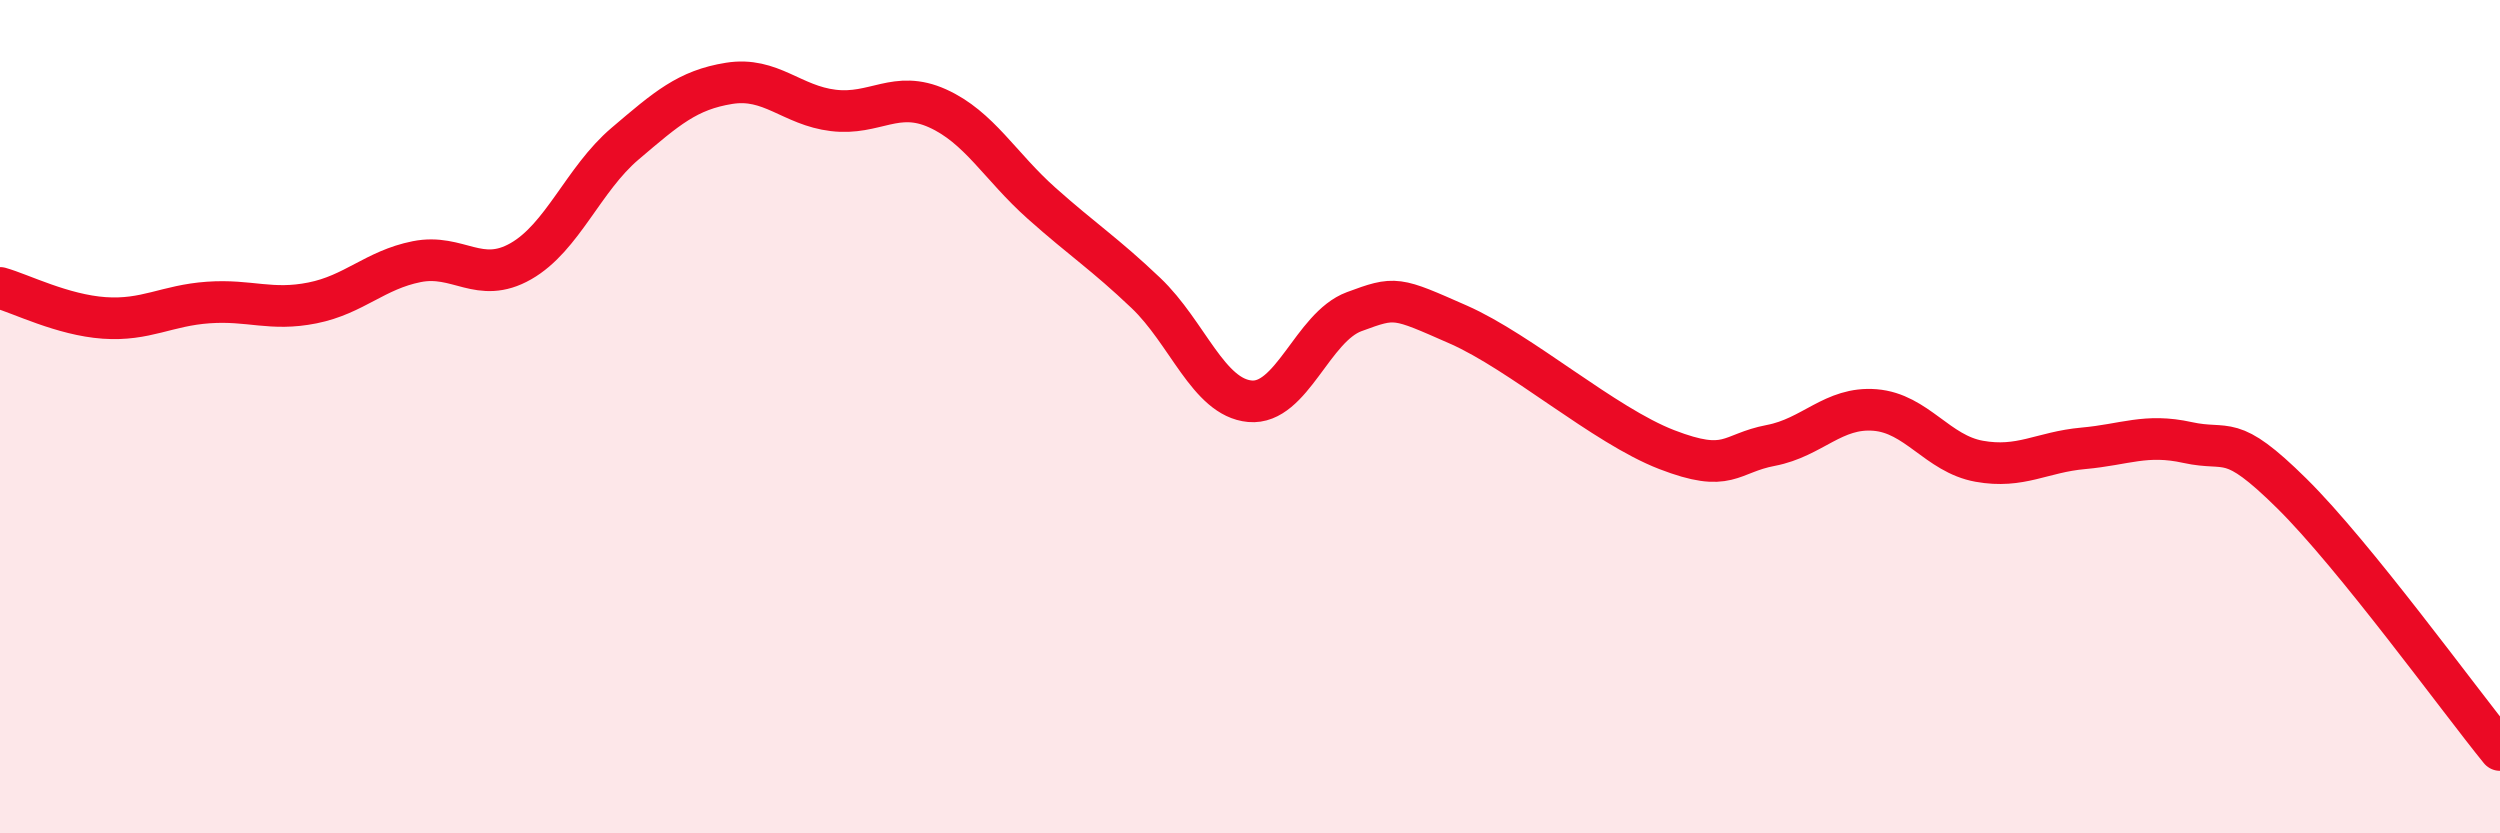
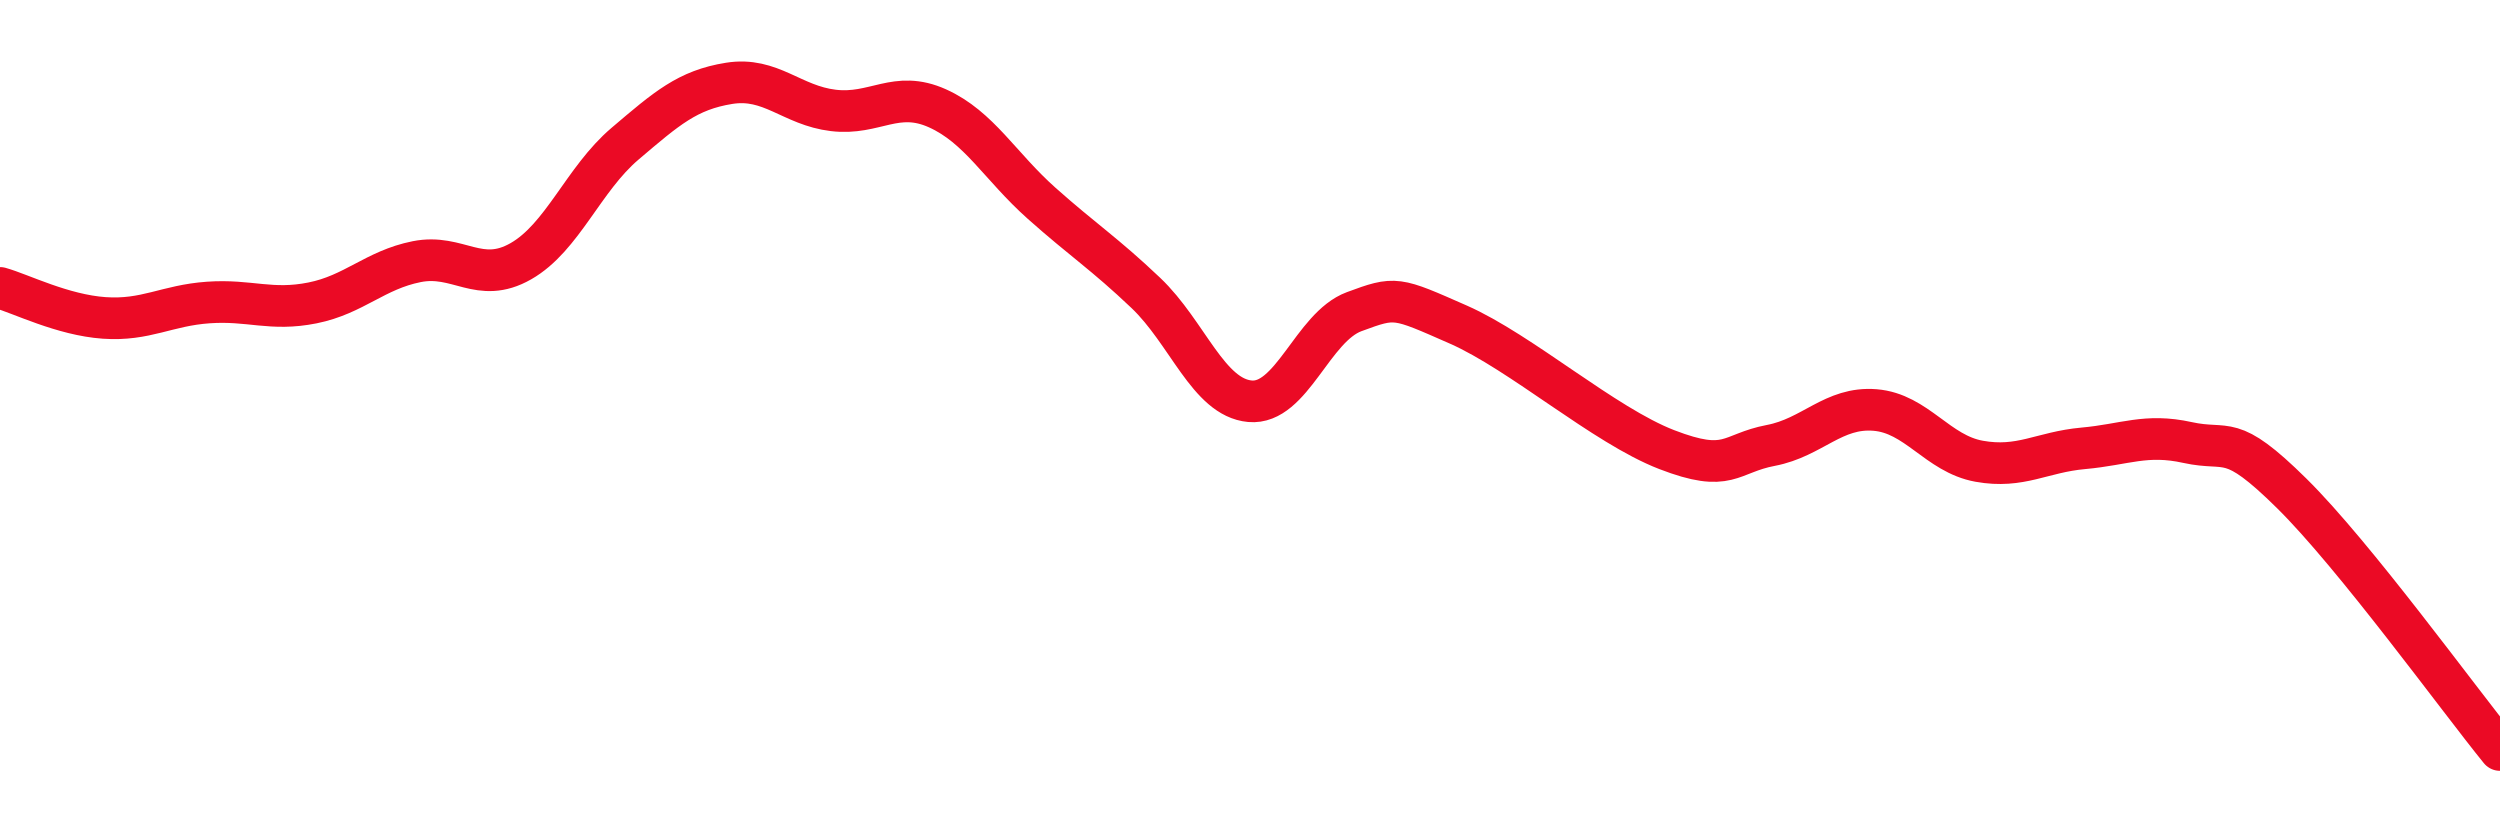
<svg xmlns="http://www.w3.org/2000/svg" width="60" height="20" viewBox="0 0 60 20">
-   <path d="M 0,6.91 C 0.5,7.05 1.5,7.56 2.5,7.63 C 3.5,7.7 4,7.33 5,7.26 C 6,7.19 6.5,7.47 7.5,7.27 C 8.5,7.07 9,6.48 10,6.28 C 11,6.08 11.5,6.84 12.5,6.27 C 13.5,5.7 14,4.3 15,3.45 C 16,2.6 16.5,2.16 17.5,2 C 18.5,1.84 19,2.53 20,2.65 C 21,2.77 21.5,2.15 22.5,2.6 C 23.5,3.05 24,3.99 25,4.88 C 26,5.77 26.5,6.08 27.5,7.03 C 28.5,7.98 29,9.54 30,9.63 C 31,9.72 31.5,7.85 32.5,7.48 C 33.5,7.11 33.5,7.13 35,7.79 C 36.5,8.45 38.5,10.21 40,10.79 C 41.5,11.37 41.5,10.88 42.5,10.69 C 43.5,10.5 44,9.76 45,9.84 C 46,9.92 46.5,10.89 47.5,11.07 C 48.5,11.25 49,10.85 50,10.76 C 51,10.67 51.5,10.4 52.5,10.62 C 53.5,10.84 53.5,10.36 55,11.84 C 56.5,13.32 59,16.77 60,18L60 20L0 20Z" fill="#EB0A25" opacity="0.1" stroke-linecap="round" stroke-linejoin="round" />
  <path d="M 0,6.91 C 0.5,7.05 1.5,7.56 2.5,7.63 C 3.5,7.7 4,7.33 5,7.26 C 6,7.19 6.5,7.47 7.5,7.27 C 8.5,7.07 9,6.48 10,6.28 C 11,6.08 11.5,6.84 12.5,6.27 C 13.5,5.7 14,4.3 15,3.45 C 16,2.6 16.5,2.16 17.5,2 C 18.5,1.84 19,2.53 20,2.65 C 21,2.77 21.5,2.15 22.5,2.6 C 23.5,3.05 24,3.99 25,4.88 C 26,5.77 26.5,6.08 27.5,7.03 C 28.5,7.98 29,9.54 30,9.63 C 31,9.72 31.5,7.85 32.5,7.48 C 33.5,7.11 33.5,7.13 35,7.79 C 36.5,8.45 38.5,10.21 40,10.79 C 41.5,11.37 41.5,10.88 42.5,10.69 C 43.5,10.5 44,9.76 45,9.84 C 46,9.92 46.5,10.89 47.5,11.07 C 48.5,11.25 49,10.85 50,10.76 C 51,10.67 51.5,10.4 52.5,10.62 C 53.5,10.84 53.5,10.36 55,11.84 C 56.5,13.32 59,16.77 60,18" stroke="#EB0A25" stroke-width="1" fill="none" stroke-linecap="round" stroke-linejoin="round" />
</svg>